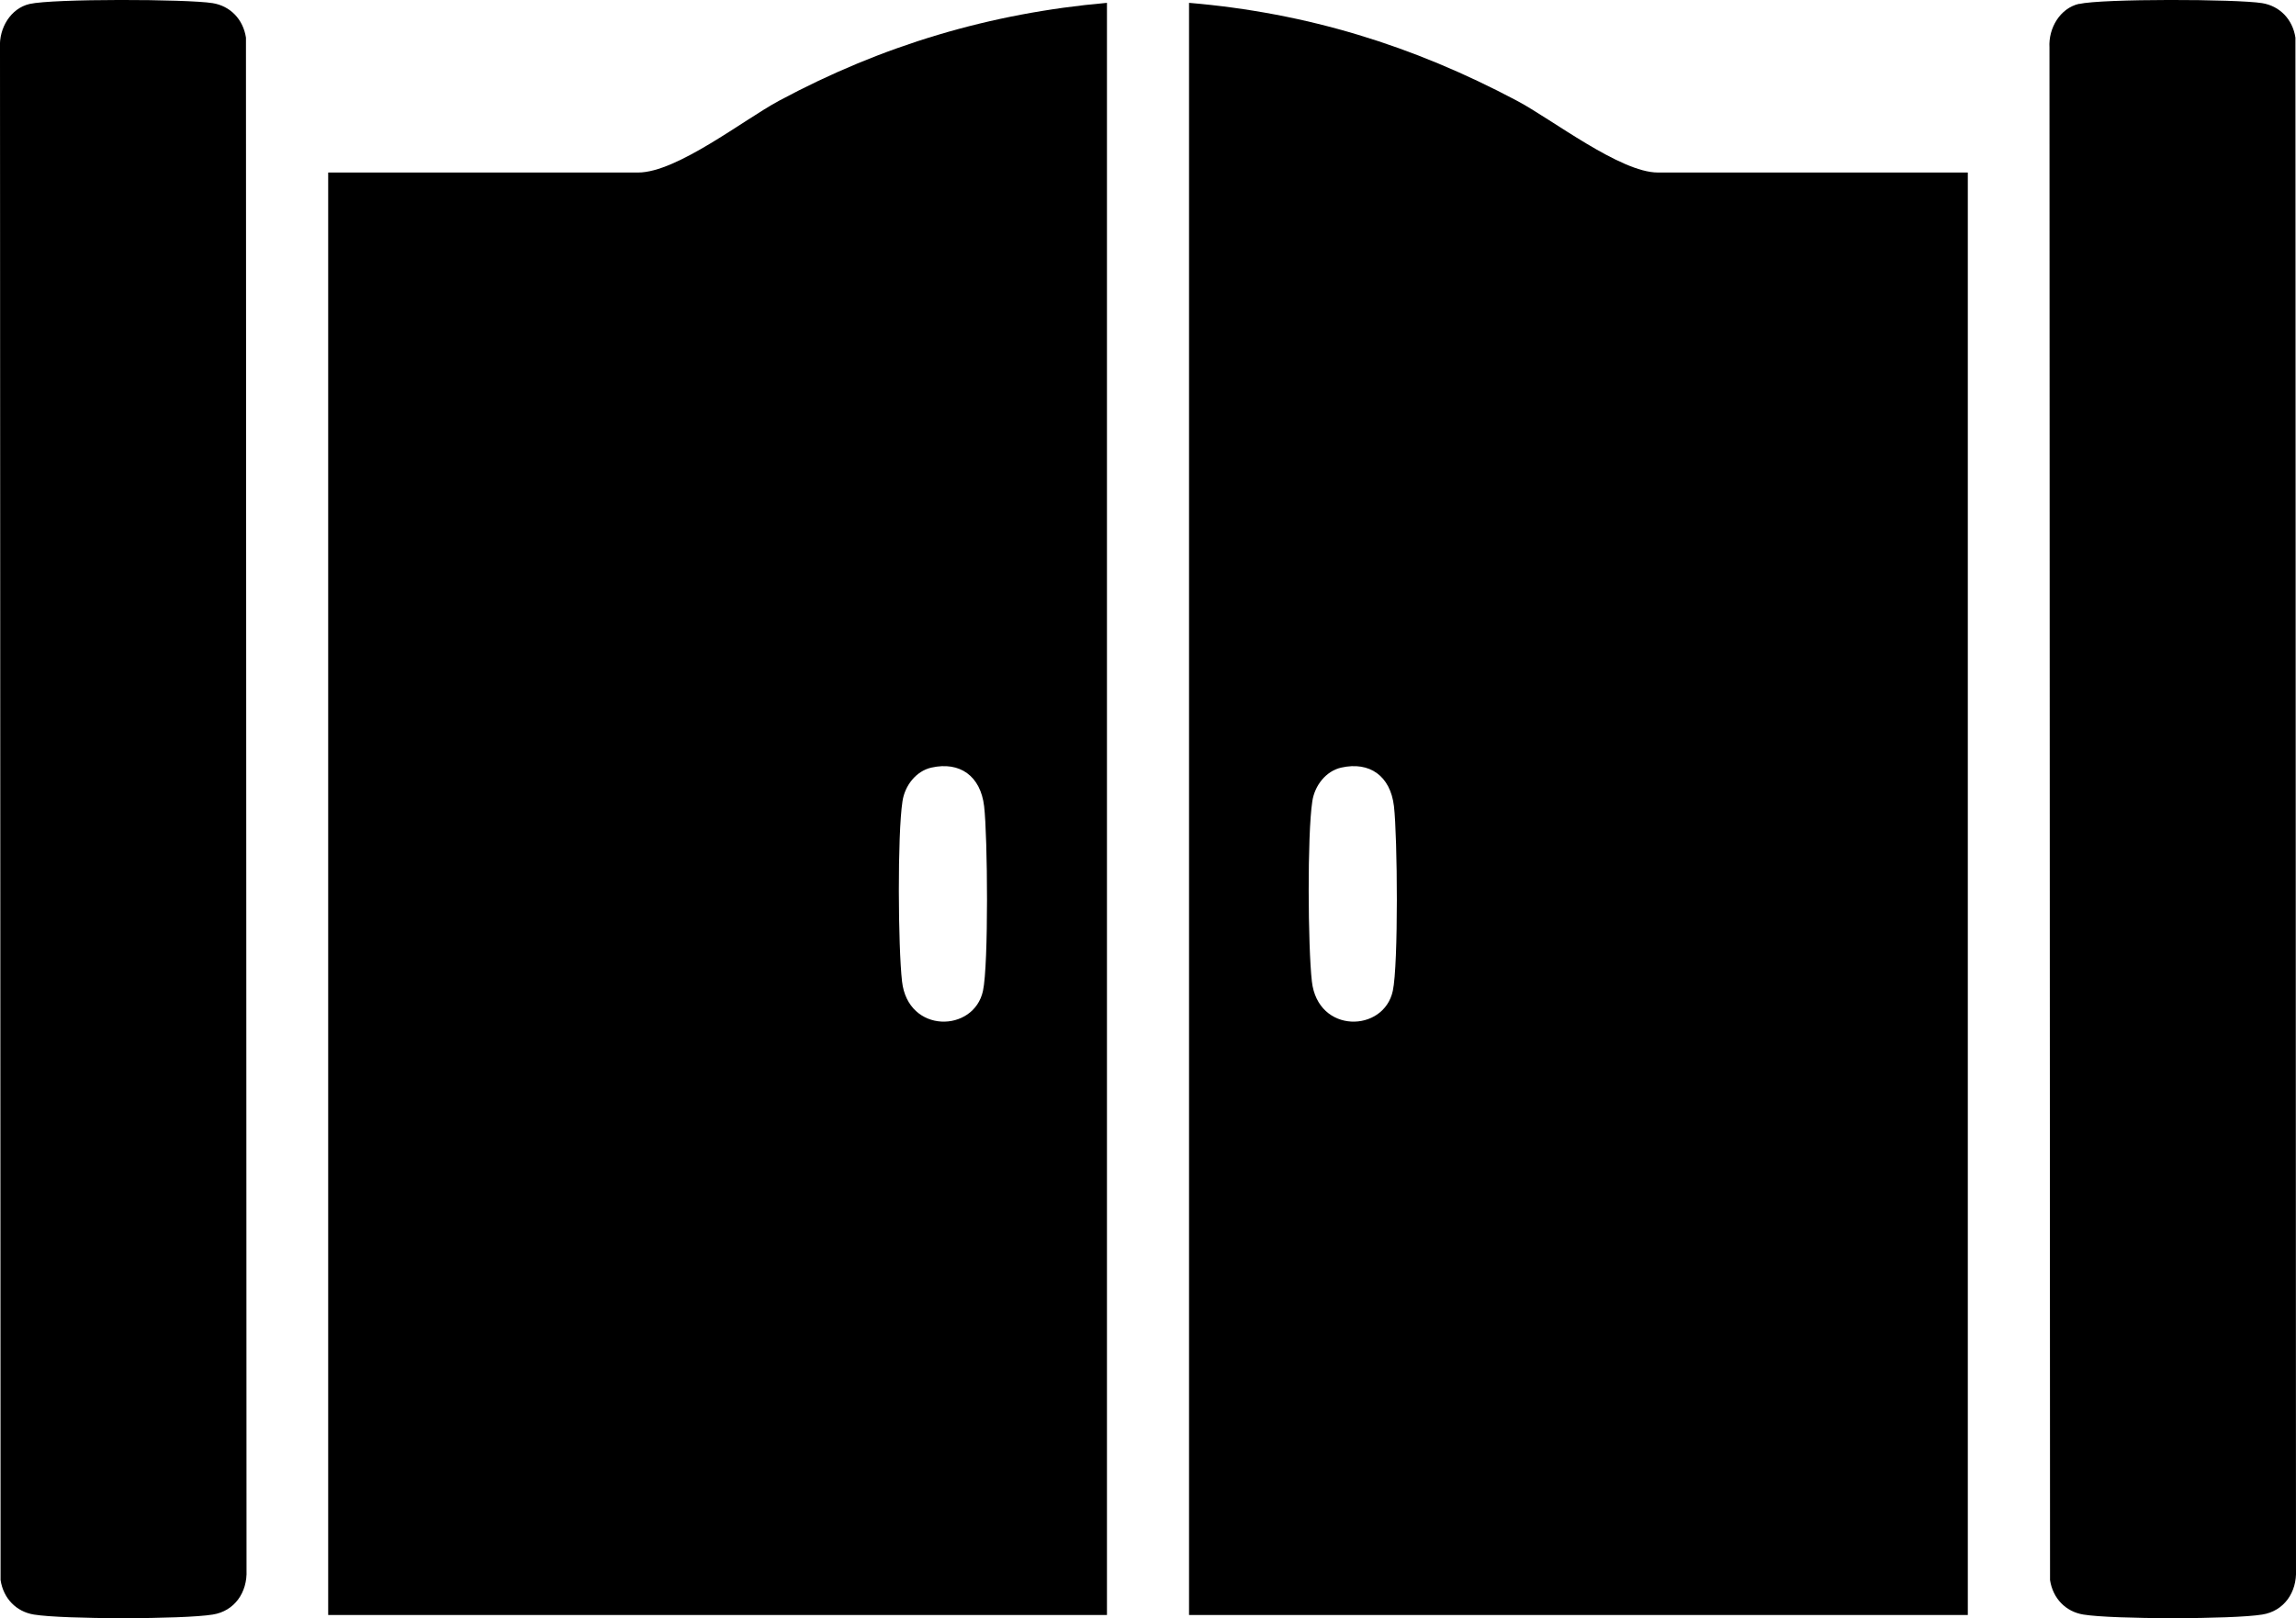
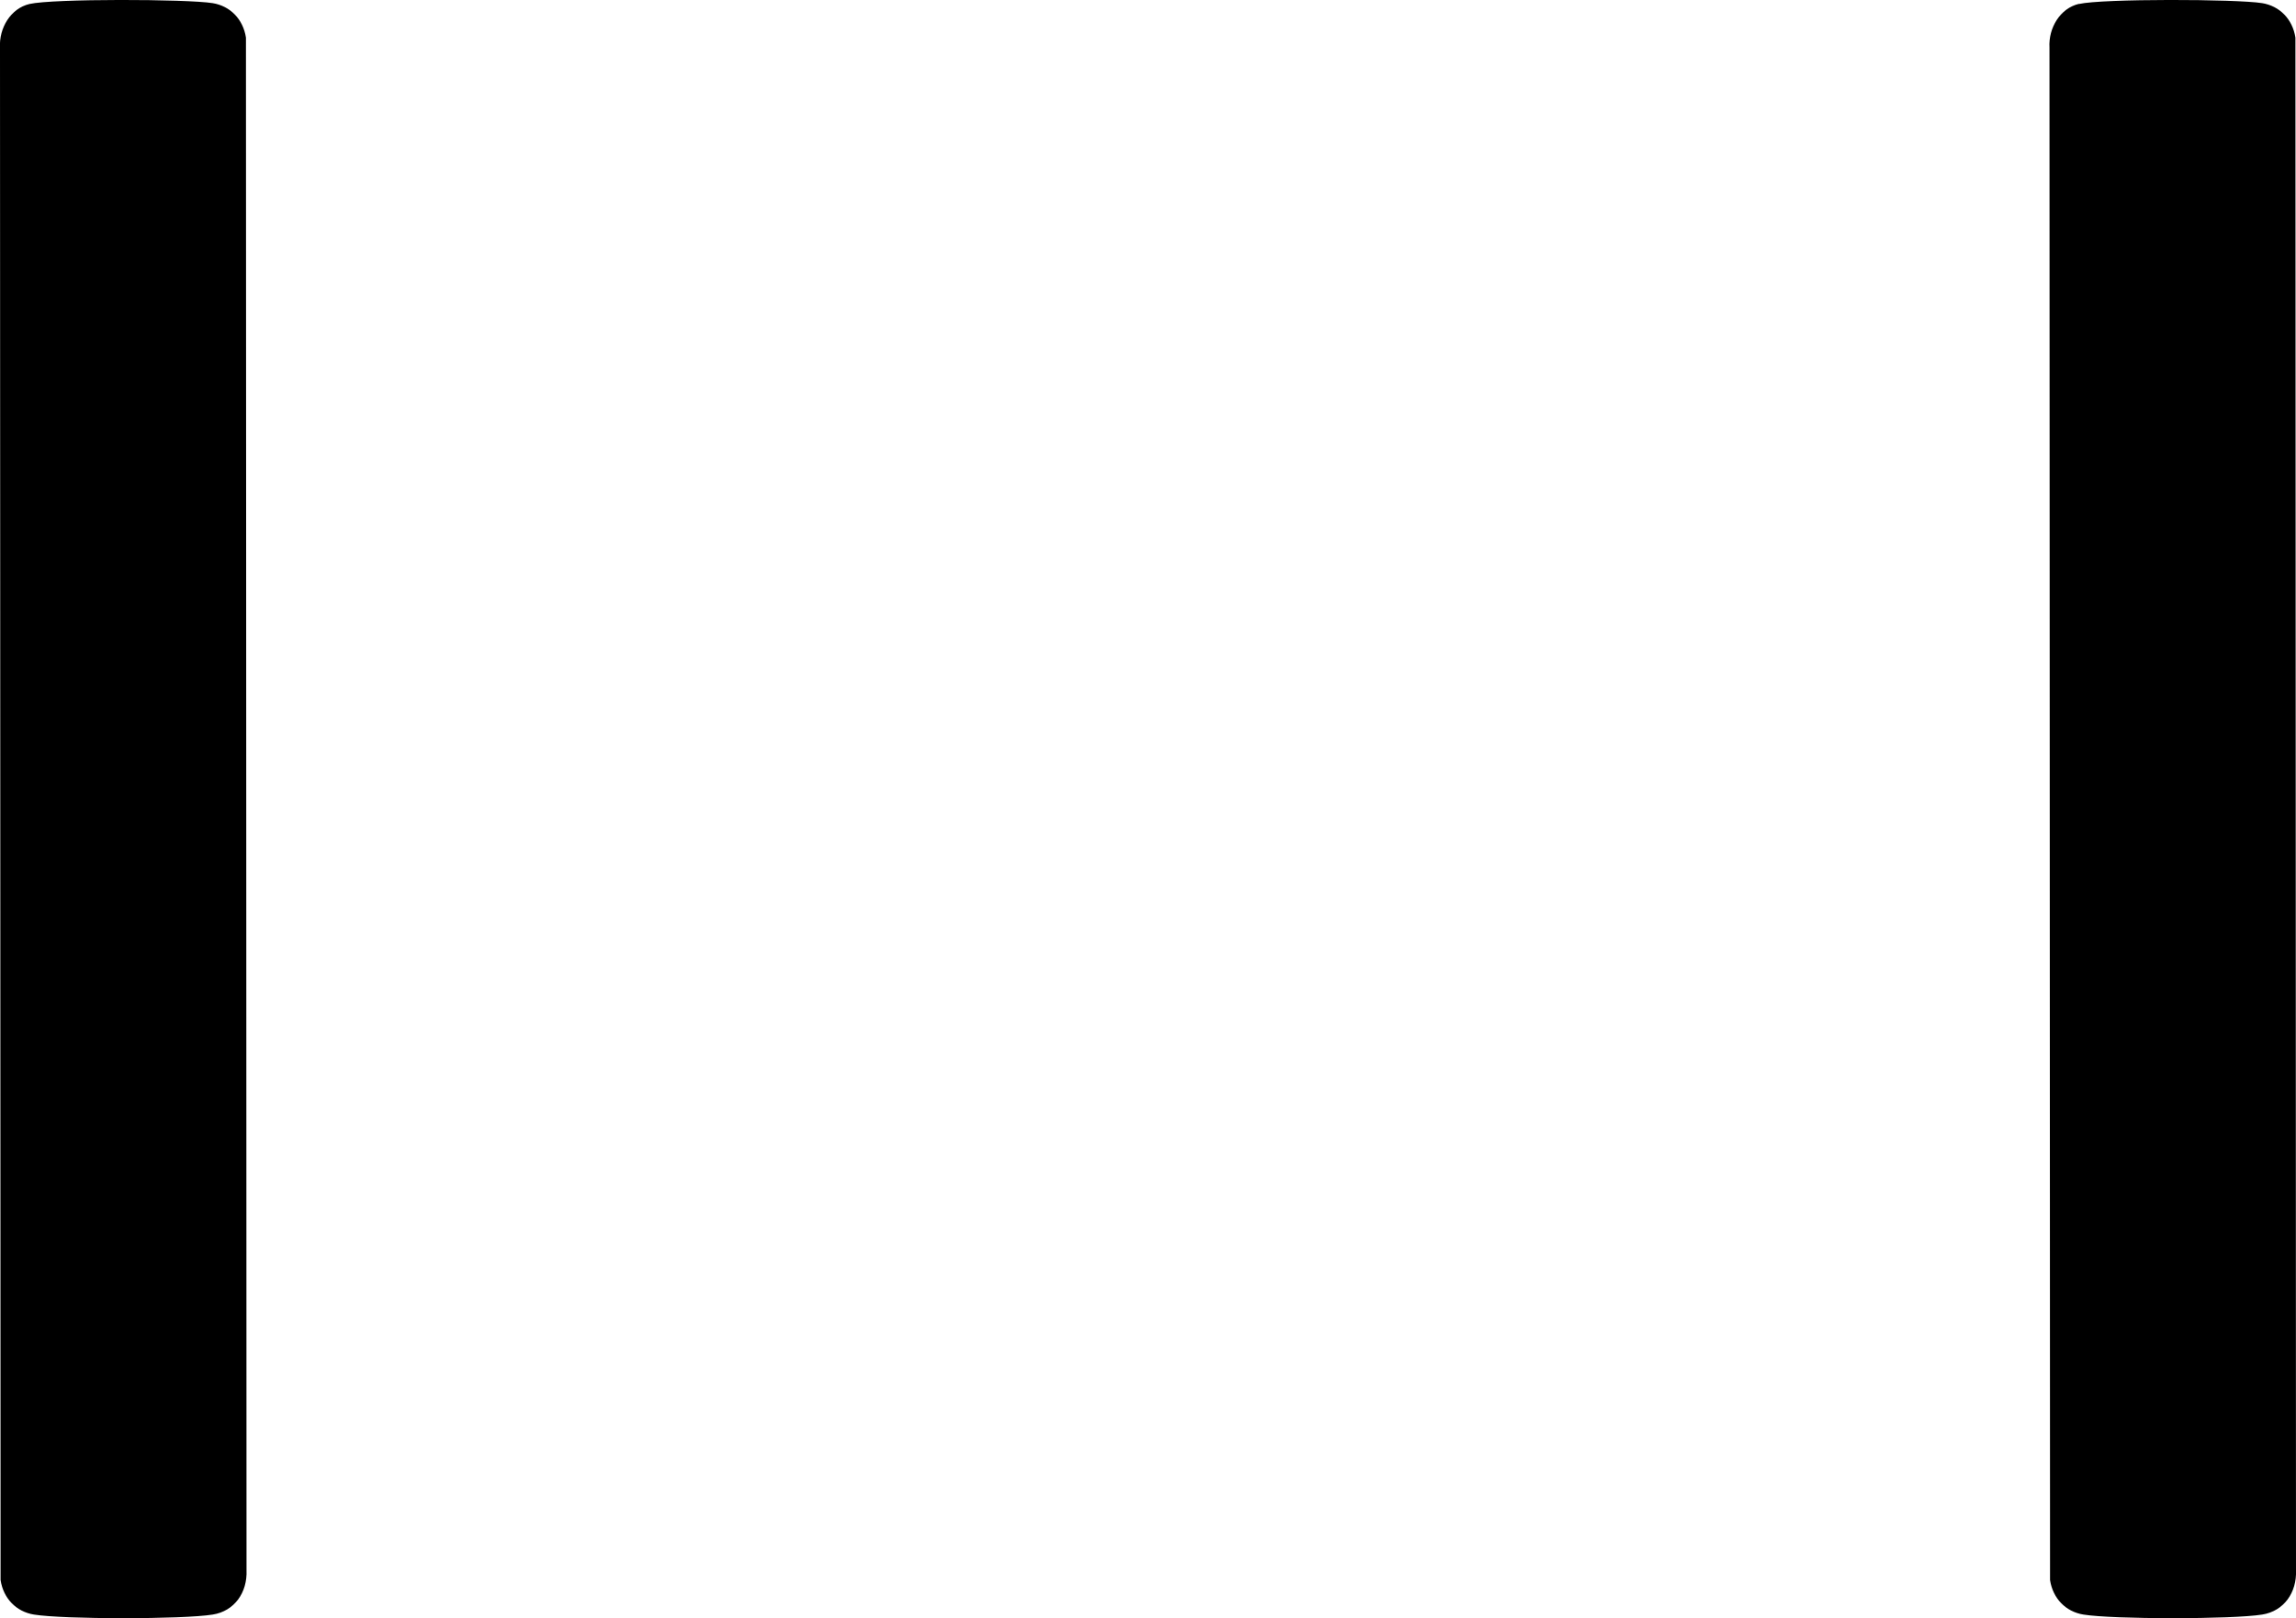
<svg xmlns="http://www.w3.org/2000/svg" id="Livello_2" data-name="Livello 2" viewBox="0 0 161.68 113.97">
  <g id="Livello_1-2" data-name="Livello 1">
    <g>
-       <path d="M138.57,12.15v101.59h-54.84V.2c8.28.7,15.76,3,23.1,6.9,2.45,1.3,7.27,5.05,9.91,5.05h21.83ZM94.45,54.06c-1.08.24-1.88,1.27-2.04,2.38-.36,2.36-.31,10.22-.03,12.68.42,3.71,5.07,3.61,5.7.66.4-1.85.33-10.87.08-13s-1.71-3.17-3.71-2.72Z" />
-       <path d="M77.95.2v113.54H23.11V12.15h21.83c2.72,0,7.44-3.72,9.91-5.05,7.28-3.91,14.89-6.18,23.1-6.9ZM65.59,54.06c-1.08.24-1.88,1.27-2.04,2.38-.36,2.36-.31,10.22-.03,12.68.42,3.71,5.07,3.61,5.7.66.4-1.85.33-10.87.08-13s-1.71-3.17-3.71-2.72Z" />
      <path d="M2.08.28C3.72-.1,13.17-.07,14.97.22c1.24.2,2.15,1.13,2.35,2.43l.04,107.93c.07,1.57-.85,2.89-2.38,3.13-2.08.34-10.51.34-12.59,0-1.24-.2-2.15-1.13-2.35-2.43L0,3.36C-.08,1.98.75.59,2.08.28Z" />
      <path d="M146.4.28c1.64-.38,11.09-.35,12.89-.06,1.24.2,2.15,1.13,2.35,2.43l.04,107.93c.07,1.57-.85,2.89-2.38,3.13-2.08.34-10.51.34-12.59,0-1.24-.2-2.15-1.13-2.35-2.43l-.04-107.93c-.08-1.38.75-2.77,2.08-3.08Z" />
    </g>
  </g>
</svg>